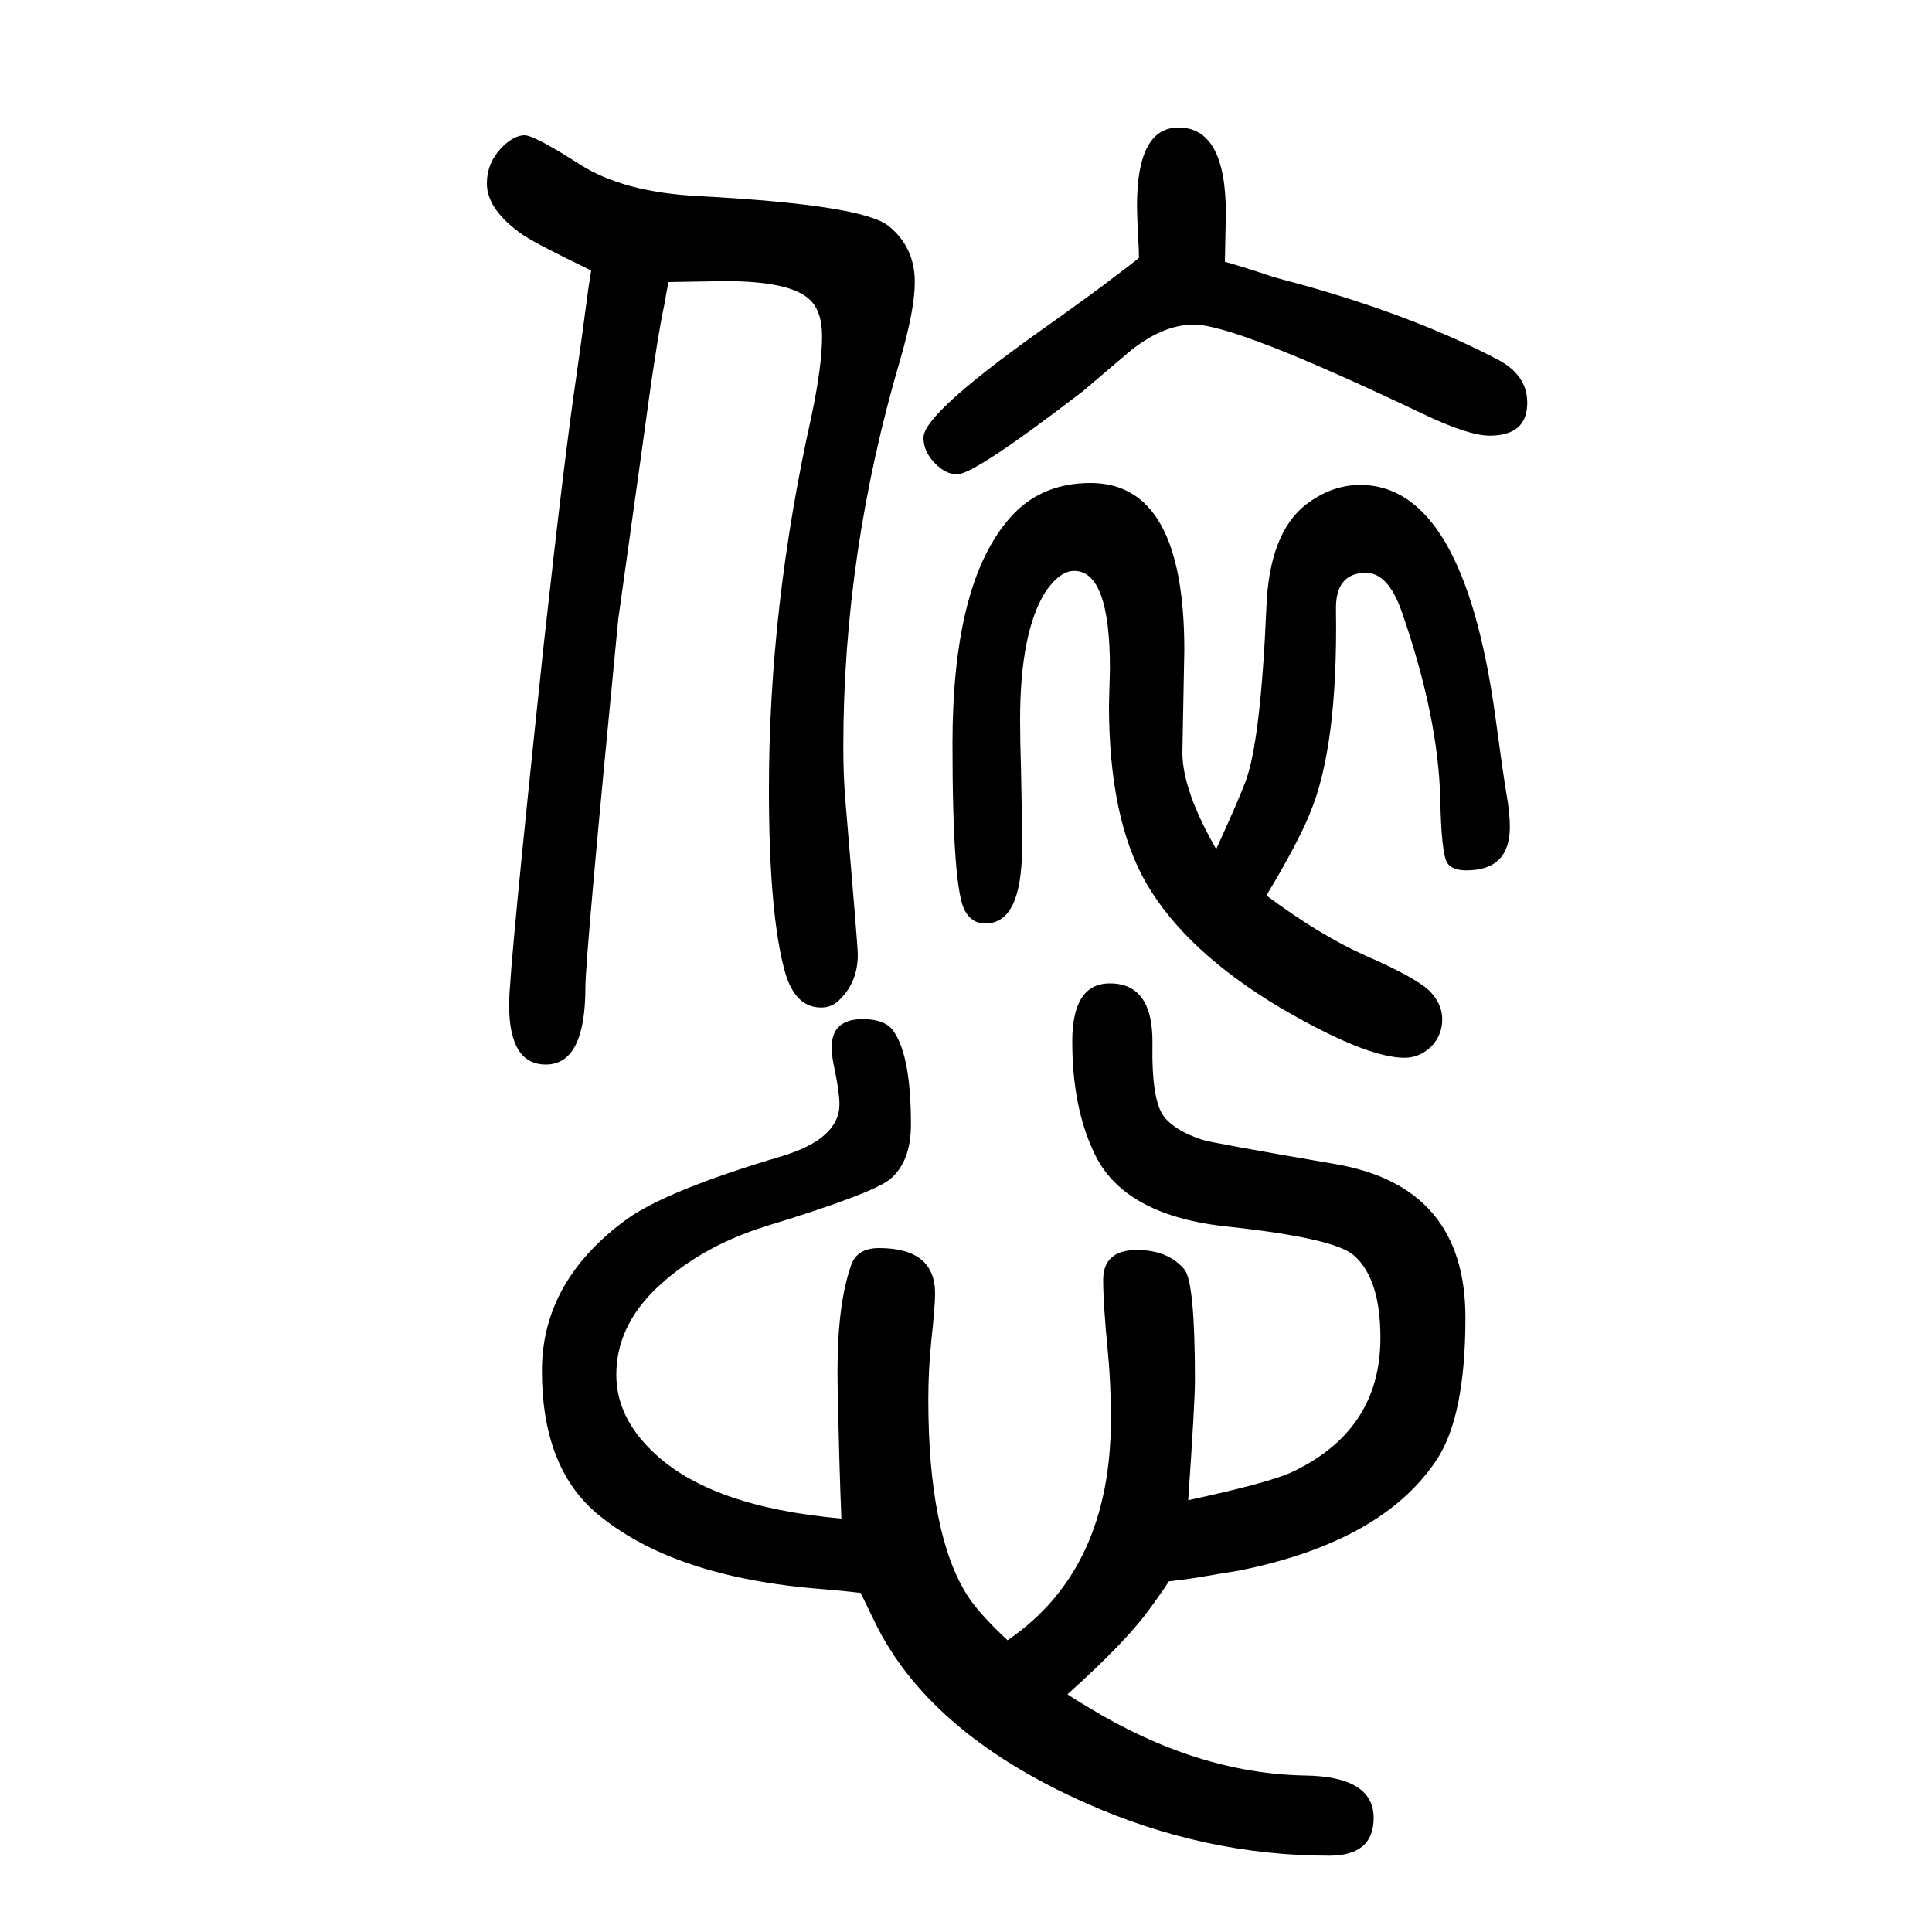
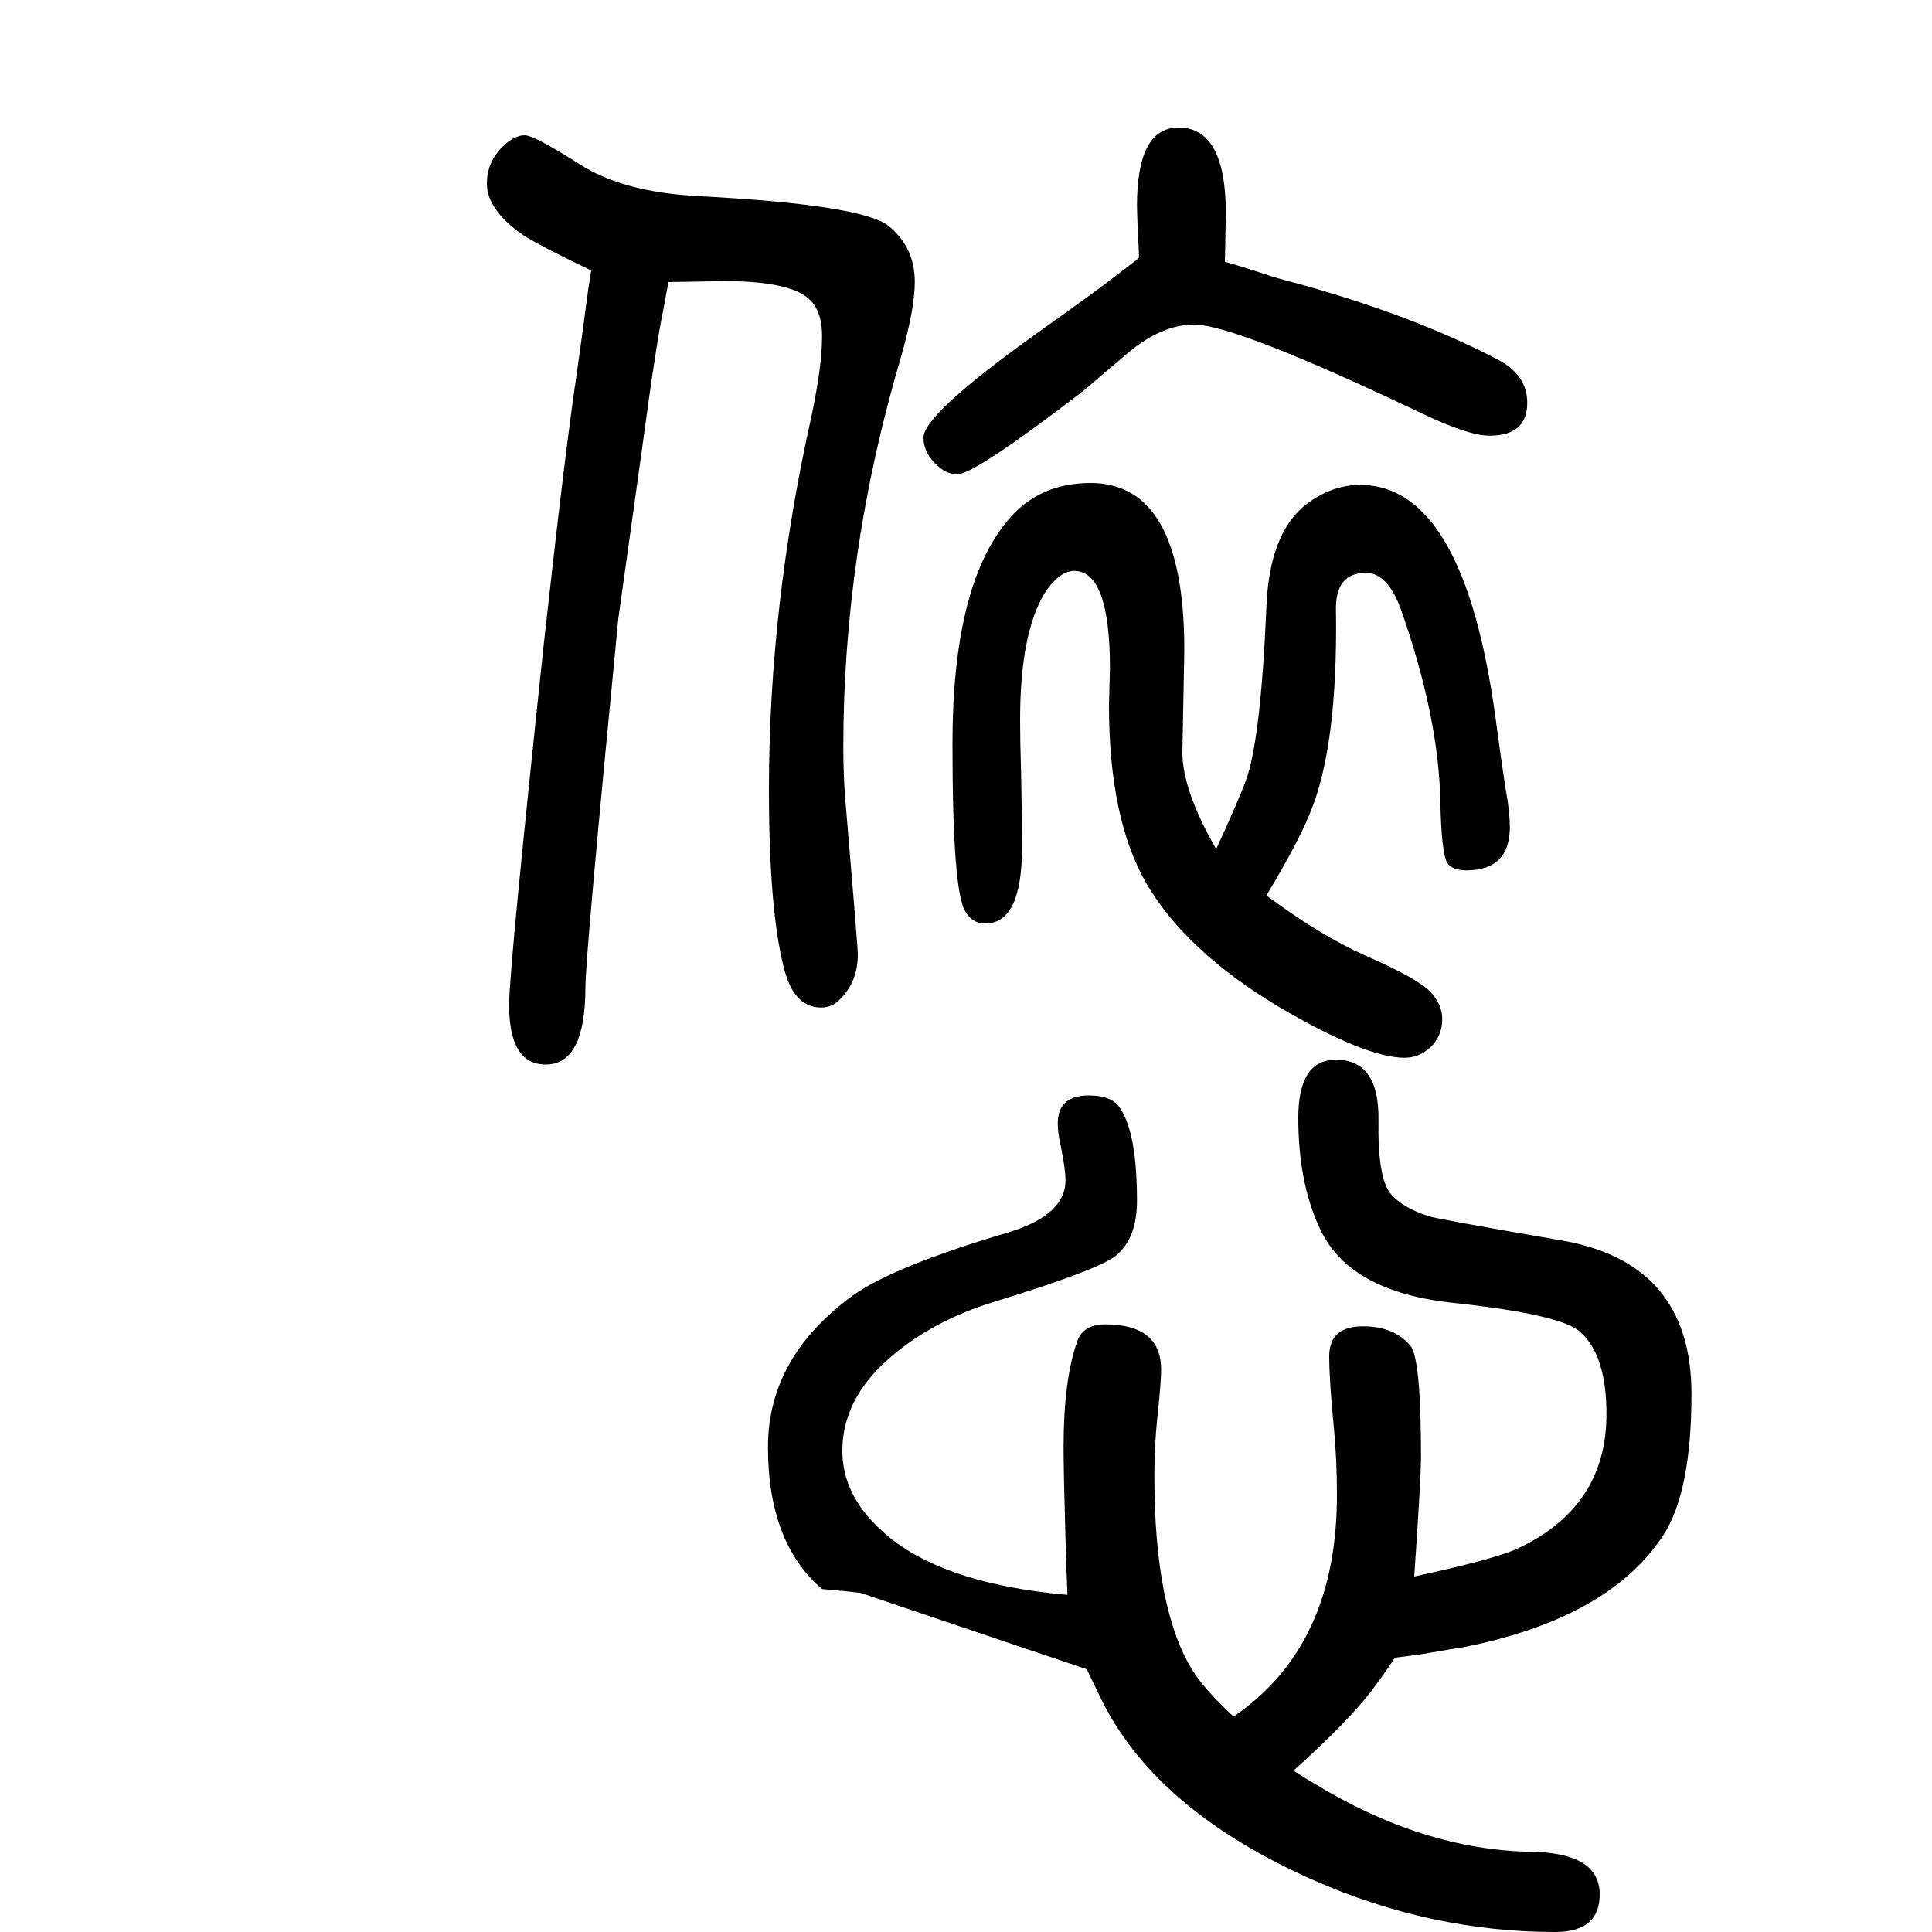
<svg xmlns="http://www.w3.org/2000/svg" height="100" width="100" version="1.1">
-   <path d="M891 1q-16 2 -40 4q-155 12 -234 79q-56 48 -56 147q0 93 88 157q42 30 160 65q60 18 60 54q0 12 -5 36q-3 13 -3 23q0 29 32 29q25 0 33 -14q17 -26 17 -95q0 -39 -22 -57q-19 -15 -127 -48q-71 -22 -117 -67q-39 -39 -39 -87q0 -44 38 -80q59 -57 195 -69q-1 24 -2 58 q-2 70 -2 95q0 69 14 109q6 18 29 18q58 0 58 -47q0 -13 -4 -50q-3 -29 -3 -60q0 -138 40 -202q12 -19 42 -47q107 73 107 229q0 36 -3 68q-5 51 -5 76q0 31 35 31q32 0 49 -20q11 -13 11 -115q0 -23 -7 -124q79 17 105 28q94 43 94 140q0 61 -27 85q-19 18 -129 30 q-111 11 -141 78q-22 47 -22 114q0 60 39 60q45 0 44 -63q-1 -58 12 -75q12 -15 40 -24q9 -3 137 -25q135 -23 135 -159q0 -101 -29 -146q-56 -86 -206 -116q-13 -2 -42 -7q-12 -2 -30 -4q-7 -11 -21 -30q-24 -33 -84 -87q14 -9 21 -13q113 -69 225 -71q71 -1 71 -44 q0 -39 -46 -39q-129 0 -251 54q-158 70 -216 181q-6 12 -18 37zM1179 1383q0 12 -1 22q-1 28 -1 32q0 81 43 81q49 0 49 -89l-1 -50q18 -5 42 -13q8 -3 35 -10q119 -33 205 -78q31 -16 31 -45q0 -34 -39 -34q-22 0 -70 23q-193 92 -236 92q-33 0 -68 -29l-47 -40 q-112 -86 -130 -86q-9 0 -17 6q-18 14 -18 32q0 24 116 107q62 44 85 62q16 12 22 17zM612 1370q-56 27 -71 37q-37 26 -37 53q0 21 15 37q13 13 24 13q10 0 57 -30q45 -29 123 -33q170 -9 197 -31t27 -58q0 -28 -15 -80q-59 -200 -59 -401q0 -29 2 -54q13 -153 13 -161 q0 -28 -18 -46q-8 -9 -20 -9q-29 0 -39 43q-15 60 -15 183q0 189 44 386q11 52 11 83q0 26 -13 38q-20 19 -88 19q-6 0 -58 -1q-3 -15 -4 -22q-8 -36 -23 -148l-25 -179q-34 -349 -34 -381q0 -80 -41 -80q-38 0 -38 62q0 36 36 374q22 199 34 279q5 35 12 88zM1259 771 q22 48 30 69q16 41 22 182q3 75 40 105q27 21 57 21q107 0 140 -240q7 -52 11 -77q4 -22 4 -37q0 -45 -45 -45q-15 0 -20 8q-6 11 -7 65q-2 86 -40 195q-14 40 -37 40q-32 0 -31 -39q2 -141 -27 -210q-12 -30 -45 -85q55 -41 102 -62q55 -24 68 -38q12 -13 12 -28 q0 -17 -12 -29q-12 -11 -27 -11q-40 0 -129 52q-97 58 -138 128q-39 67 -39 185l1 38q0 101 -37 101q-15 0 -30 -22q-26 -42 -26 -132q0 -23 1 -54q1 -45 1 -78q0 -79 -38 -79q-14 0 -21 13q-13 22 -13 173q0 163 57 231q32 39 86 39q97 0 97 -173l-2 -106q0 -39 35 -100z " style="" transform="scale(0.05 -0.05) translate(0 -1650)" />
+   <path d="M891 1q-16 2 -40 4q-56 48 -56 147q0 93 88 157q42 30 160 65q60 18 60 54q0 12 -5 36q-3 13 -3 23q0 29 32 29q25 0 33 -14q17 -26 17 -95q0 -39 -22 -57q-19 -15 -127 -48q-71 -22 -117 -67q-39 -39 -39 -87q0 -44 38 -80q59 -57 195 -69q-1 24 -2 58 q-2 70 -2 95q0 69 14 109q6 18 29 18q58 0 58 -47q0 -13 -4 -50q-3 -29 -3 -60q0 -138 40 -202q12 -19 42 -47q107 73 107 229q0 36 -3 68q-5 51 -5 76q0 31 35 31q32 0 49 -20q11 -13 11 -115q0 -23 -7 -124q79 17 105 28q94 43 94 140q0 61 -27 85q-19 18 -129 30 q-111 11 -141 78q-22 47 -22 114q0 60 39 60q45 0 44 -63q-1 -58 12 -75q12 -15 40 -24q9 -3 137 -25q135 -23 135 -159q0 -101 -29 -146q-56 -86 -206 -116q-13 -2 -42 -7q-12 -2 -30 -4q-7 -11 -21 -30q-24 -33 -84 -87q14 -9 21 -13q113 -69 225 -71q71 -1 71 -44 q0 -39 -46 -39q-129 0 -251 54q-158 70 -216 181q-6 12 -18 37zM1179 1383q0 12 -1 22q-1 28 -1 32q0 81 43 81q49 0 49 -89l-1 -50q18 -5 42 -13q8 -3 35 -10q119 -33 205 -78q31 -16 31 -45q0 -34 -39 -34q-22 0 -70 23q-193 92 -236 92q-33 0 -68 -29l-47 -40 q-112 -86 -130 -86q-9 0 -17 6q-18 14 -18 32q0 24 116 107q62 44 85 62q16 12 22 17zM612 1370q-56 27 -71 37q-37 26 -37 53q0 21 15 37q13 13 24 13q10 0 57 -30q45 -29 123 -33q170 -9 197 -31t27 -58q0 -28 -15 -80q-59 -200 -59 -401q0 -29 2 -54q13 -153 13 -161 q0 -28 -18 -46q-8 -9 -20 -9q-29 0 -39 43q-15 60 -15 183q0 189 44 386q11 52 11 83q0 26 -13 38q-20 19 -88 19q-6 0 -58 -1q-3 -15 -4 -22q-8 -36 -23 -148l-25 -179q-34 -349 -34 -381q0 -80 -41 -80q-38 0 -38 62q0 36 36 374q22 199 34 279q5 35 12 88zM1259 771 q22 48 30 69q16 41 22 182q3 75 40 105q27 21 57 21q107 0 140 -240q7 -52 11 -77q4 -22 4 -37q0 -45 -45 -45q-15 0 -20 8q-6 11 -7 65q-2 86 -40 195q-14 40 -37 40q-32 0 -31 -39q2 -141 -27 -210q-12 -30 -45 -85q55 -41 102 -62q55 -24 68 -38q12 -13 12 -28 q0 -17 -12 -29q-12 -11 -27 -11q-40 0 -129 52q-97 58 -138 128q-39 67 -39 185l1 38q0 101 -37 101q-15 0 -30 -22q-26 -42 -26 -132q0 -23 1 -54q1 -45 1 -78q0 -79 -38 -79q-14 0 -21 13q-13 22 -13 173q0 163 57 231q32 39 86 39q97 0 97 -173l-2 -106q0 -39 35 -100z " style="" transform="scale(0.05 -0.05) translate(0 -1650)" />
</svg>